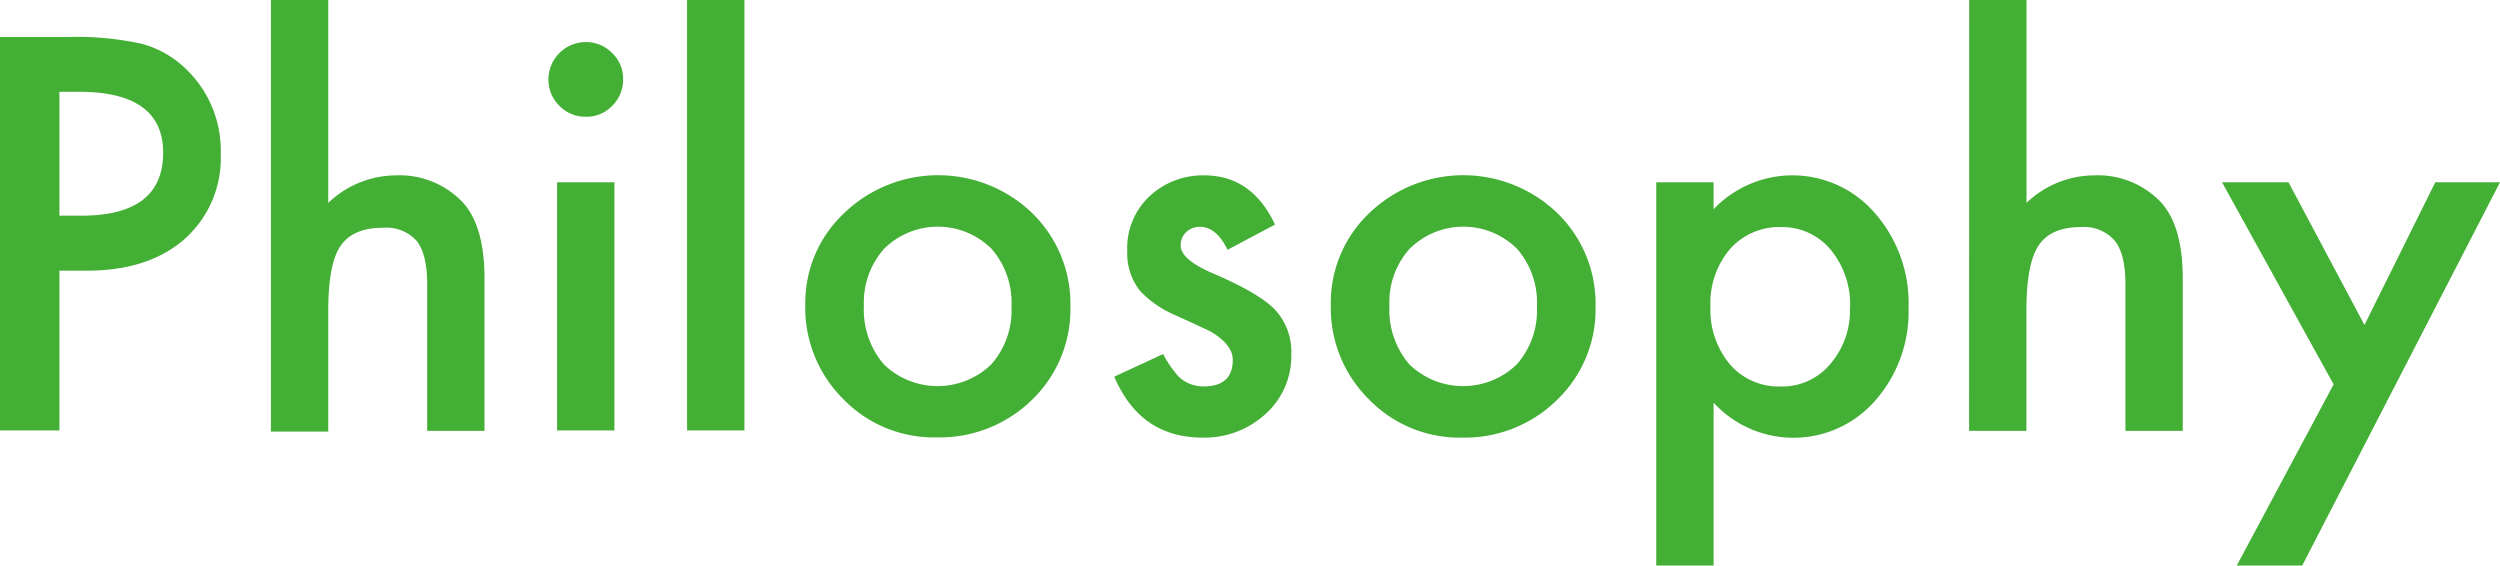
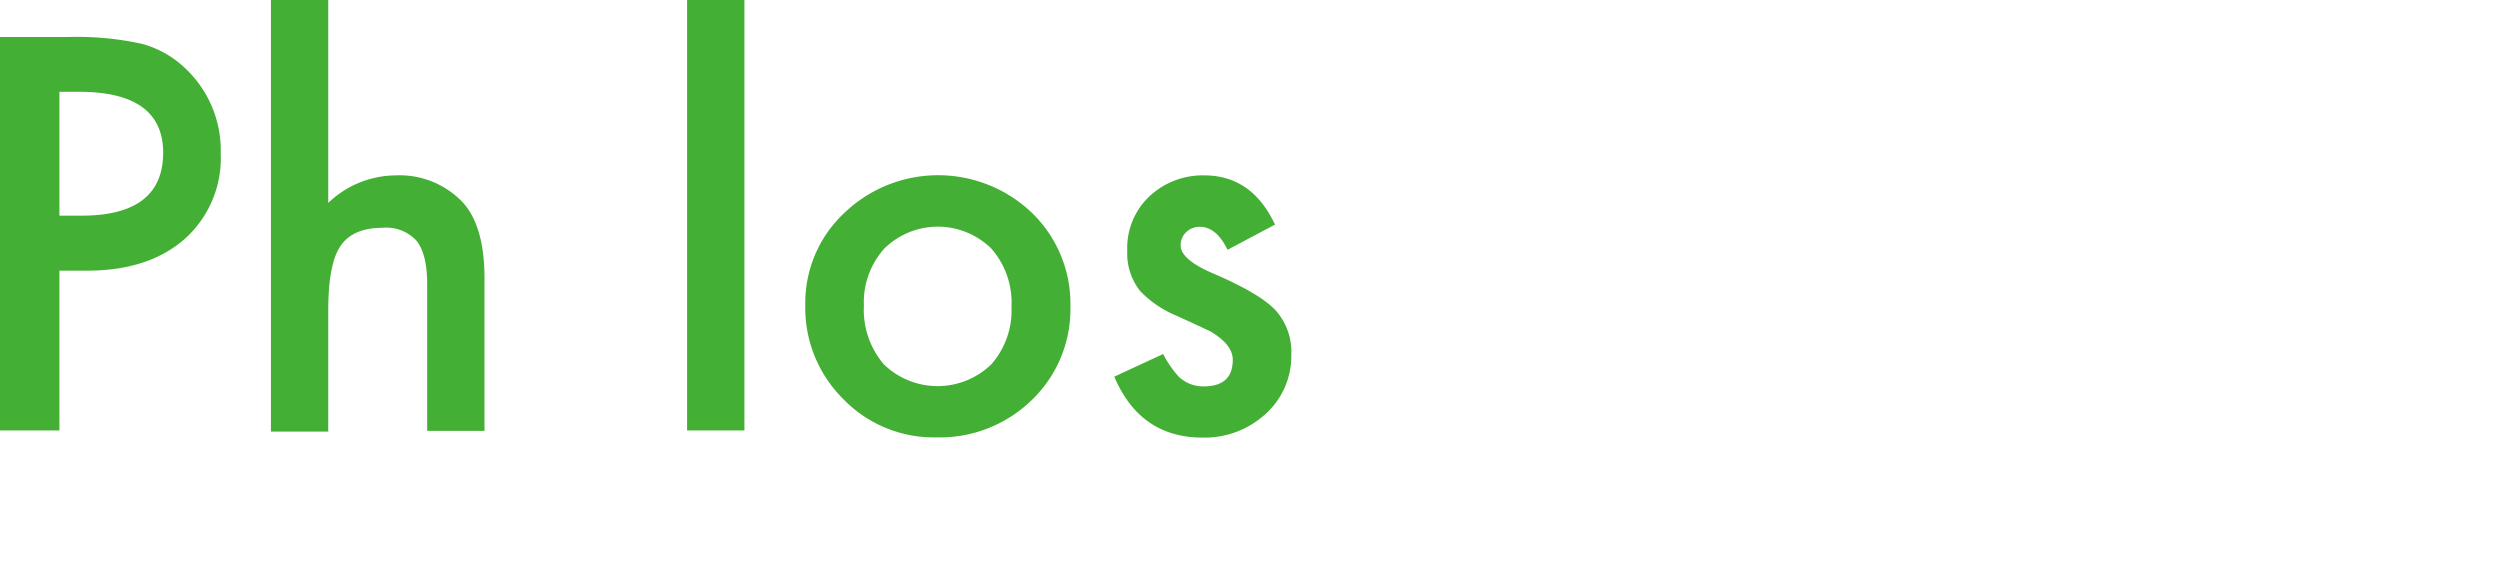
<svg xmlns="http://www.w3.org/2000/svg" id="レイヤー_1" data-name="レイヤー 1" width="311.35" height="70.43" viewBox="0 0 311.35 70.43">
  <defs>
    <style>.cls-1{fill:#44af35;}</style>
  </defs>
  <path class="cls-1" d="M13.27,38.34v19.9H5.87v-49h8.38a37.74,37.74,0,0,1,9.3.85,12.54,12.54,0,0,1,5.59,3.24,14,14,0,0,1,4.22,10.41,13.5,13.5,0,0,1-4.51,10.67q-4.5,3.93-12.16,3.93Zm0-6.85H16q10.18,0,10.19-7.84,0-7.59-10.51-7.59H13.27Z" transform="translate(-5.87 -4.63)" />
  <path class="cls-1" d="M39.61,4.63h7.14V29.9a12.27,12.27,0,0,1,8.41-3.43,10.85,10.85,0,0,1,8.38,3.4c1.78,2,2.67,5.11,2.67,9.42v19H59.07V40q0-3.72-1.32-5.38A5.1,5.1,0,0,0,53.51,33c-2.5,0-4.25.78-5.27,2.32s-1.49,4.25-1.49,8.06v15H39.61Z" transform="translate(-5.87 -4.63)" />
-   <path class="cls-1" d="M74.17,14.47a4.67,4.67,0,0,1,4.64-4.6,4.5,4.5,0,0,1,3.3,1.37,4.36,4.36,0,0,1,1.36,3.26,4.53,4.53,0,0,1-1.36,3.31,4.39,4.39,0,0,1-3.27,1.36,4.49,4.49,0,0,1-3.3-1.36A4.57,4.57,0,0,1,74.17,14.47Zm8.22,12.86V58.24H75.25V27.33Z" transform="translate(-5.87 -4.63)" />
  <path class="cls-1" d="M98.58,4.63V58.24H91.44V4.63Z" transform="translate(-5.87 -4.63)" />
  <path class="cls-1" d="M106.16,42.56A15.33,15.33,0,0,1,111,31.17a16.89,16.89,0,0,1,23.42,0,15.76,15.76,0,0,1,4.76,11.62,15.68,15.68,0,0,1-4.79,11.64,16.4,16.4,0,0,1-11.84,4.67,15.69,15.69,0,0,1-11.65-4.76A16,16,0,0,1,106.16,42.56Zm7.3.13A10.44,10.44,0,0,0,115.94,50a9.61,9.61,0,0,0,13.39,0,10.16,10.16,0,0,0,2.51-7.2,10.18,10.18,0,0,0-2.51-7.21,9.5,9.5,0,0,0-13.33,0A10,10,0,0,0,113.46,42.69Z" transform="translate(-5.87 -4.63)" />
  <path class="cls-1" d="M164.66,32.6l-5.91,3.14c-.93-1.91-2.09-2.87-3.46-2.86a2.38,2.38,0,0,0-1.68.65,2.2,2.2,0,0,0-.7,1.67c0,1.18,1.38,2.36,4.13,3.52q5.69,2.45,7.65,4.51a7.72,7.72,0,0,1,2,5.55,9.7,9.7,0,0,1-3.3,7.49,11.24,11.24,0,0,1-7.75,2.86q-7.77,0-11-7.59l6.09-2.82a13,13,0,0,0,1.94,2.82,4.38,4.38,0,0,0,3.11,1.21q3.61,0,3.62-3.3c0-1.27-.93-2.45-2.8-3.56l-2.15-1-2.19-1a13.06,13.06,0,0,1-4.38-3,7.48,7.48,0,0,1-1.62-5A8.82,8.82,0,0,1,149,29.1a9.71,9.71,0,0,1,6.85-2.63Q161.78,26.47,164.66,32.6Z" transform="translate(-5.87 -4.63)" />
-   <path class="cls-1" d="M171.61,42.56a15.36,15.36,0,0,1,4.79-11.39,16.89,16.89,0,0,1,23.42,0,15.7,15.7,0,0,1,4.76,11.62,15.61,15.61,0,0,1-4.79,11.64A16.38,16.38,0,0,1,188,59.13a15.72,15.72,0,0,1-11.64-4.76A16,16,0,0,1,171.61,42.56Zm7.3.13A10.43,10.43,0,0,0,181.38,50a9.62,9.62,0,0,0,13.4,0,10.15,10.15,0,0,0,2.5-7.2,10.18,10.18,0,0,0-2.5-7.21,9.5,9.5,0,0,0-13.33,0A9.91,9.91,0,0,0,178.91,42.69Z" transform="translate(-5.87 -4.63)" />
-   <path class="cls-1" d="M219.28,75.06h-7.14V27.33h7.14v3.36a13.55,13.55,0,0,1,20.09.48,17,17,0,0,1,4.19,11.77,16.71,16.71,0,0,1-4.16,11.59,13.51,13.51,0,0,1-20.12.25Zm17-32.09a10.73,10.73,0,0,0-2.41-7.23,7.83,7.83,0,0,0-6.16-2.83,8.19,8.19,0,0,0-6.38,2.73,10.38,10.38,0,0,0-2.44,7.18A10.54,10.54,0,0,0,221.31,50a8,8,0,0,0,6.35,2.76A7.74,7.74,0,0,0,233.78,50a10.15,10.15,0,0,0,2.48-7Z" transform="translate(-5.87 -4.63)" />
-   <path class="cls-1" d="M251.11,4.63h7.14V29.9a12.27,12.27,0,0,1,8.41-3.43,10.83,10.83,0,0,1,8.38,3.4c1.78,2,2.67,5.11,2.67,9.42v19h-7.14V40q0-3.72-1.32-5.38A5.07,5.07,0,0,0,265,32.91c-2.49,0-4.25.78-5.26,2.32s-1.5,4.25-1.5,8.06v15H251.1Z" transform="translate(-5.87 -4.63)" />
-   <path class="cls-1" d="M296.5,52.5,282.6,27.33h8.28l9.46,17.77,8.82-17.77h8.06L292.59,75.06h-8.15Z" transform="translate(-5.87 -4.63)" />
</svg>